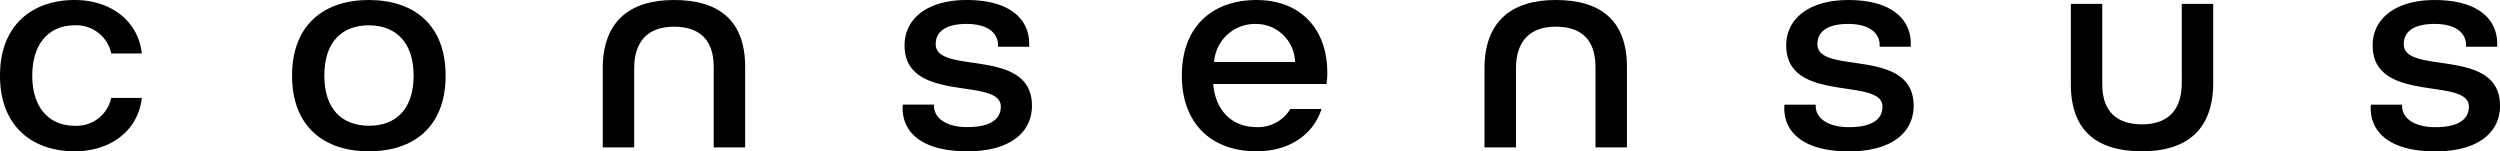
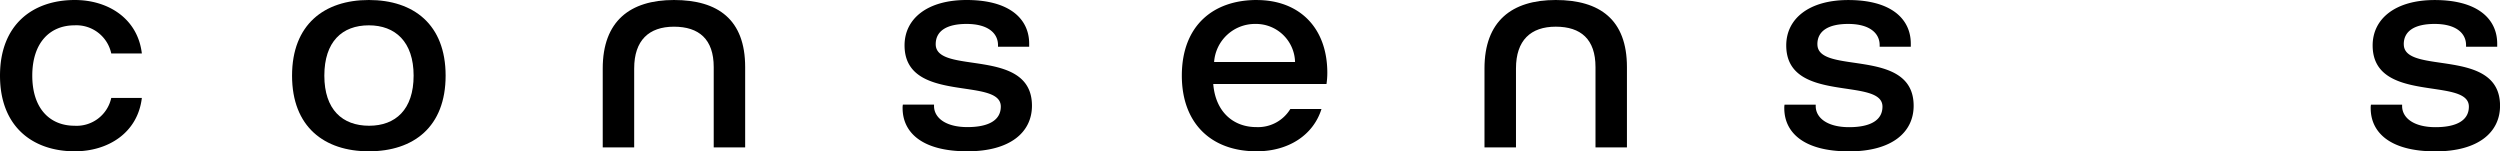
<svg xmlns="http://www.w3.org/2000/svg" id="logo" width="247.846" height="15" viewBox="0 0 247.846 15">
  <defs>
    <clipPath id="clip-path">
      <rect id="Rectangle_2" data-name="Rectangle 2" width="247.846" height="15" fill="none" />
    </clipPath>
  </defs>
  <g id="Group_3" data-name="Group 3" clip-path="url(#clip-path)">
    <path id="Path_11" data-name="Path 11" d="M7.391,2.511A3.532,3.532,0,0,1,11.03,5.3h3.033C13.651,1.821,10.7,0,7.418,0,3.254,0,0,2.427,0,7.5S3.254,15,7.418,15c3.282,0,6.233-1.816,6.645-5.294H11.03a3.511,3.511,0,0,1-3.639,2.76C4.964,12.466,3.2,10.784,3.2,7.5S4.964,2.511,7.391,2.511" transform="translate(0 0)" />
    <path id="Path_12" data-name="Path 12" d="M20.317,0C15.9,0,12.705,2.427,12.705,7.5S15.9,15,20.317,15c4.439,0,7.612-2.425,7.612-7.5S24.756,0,20.317,0m.027,12.466c-2.648,0-4.439-1.6-4.439-4.966s1.764-4.989,4.412-4.989c2.619,0,4.439,1.627,4.439,4.989s-1.794,4.966-4.412,4.966" transform="translate(16.249 0)" />
    <path id="Path_13" data-name="Path 13" d="M33.28,0c-4.357,0-7.06,2.1-7.06,6.784v7.83h3.118V6.784C29.338,4,30.8,2.646,33.28,2.646s3.943,1.242,3.943,4v7.969H40.34V6.645C40.34,1.958,37.665,0,33.28,0" transform="translate(33.534 0)" />
    <path id="Path_14" data-name="Path 14" d="M42.547,4.385c0-1.324,1.1-2.012,3.061-2.012,2.179,0,3.115.964,3.115,2.094v.166h3.09v-.3C51.813,1.9,49.91,0,45.607,0c-3.888,0-6.149,1.848-6.149,4.5C39.459,10.34,49,7.582,49,10.563c0,1.376-1.242,2.037-3.311,2.037-2.176,0-3.309-.937-3.309-2.092v-.139H39.292a1.569,1.569,0,0,0-.027.358C39.265,12.988,41,15,45.689,15c4.221,0,6.4-1.873,6.4-4.521,0-5.873-9.542-3.006-9.542-6.094" transform="translate(50.218 0)" />
    <path id="Path_15" data-name="Path 15" d="M58.832,0c-4.275,0-7.42,2.509-7.42,7.5,0,4.66,2.842,7.5,7.42,7.5,3.115,0,5.6-1.572,6.424-4.191h-3.09A3.746,3.746,0,0,1,58.8,12.6c-2.288,0-4.052-1.515-4.273-4.273H65.753a7.486,7.486,0,0,0,.082-1.1c0-4.524-2.814-7.224-7-7.224M54.612,6.149a4.061,4.061,0,0,1,4.082-3.776,3.875,3.875,0,0,1,3.943,3.776Z" transform="translate(65.753 0)" />
    <path id="Path_16" data-name="Path 16" d="M71.638,0c-4.357,0-7.06,2.1-7.06,6.784v7.83H67.7V6.784c0-2.785,1.459-4.139,3.943-4.139s3.94,1.242,3.94,4v7.969H78.7V6.645C78.7,1.958,76.023,0,71.638,0" transform="translate(82.592 0)" />
    <path id="Path_17" data-name="Path 17" d="M80.9,4.385c0-1.324,1.1-2.012,3.058-2.012,2.179,0,3.115.964,3.115,2.094v.166h3.088v-.3c0-2.427-1.9-4.33-6.2-4.33-3.888,0-6.149,1.848-6.149,4.5,0,5.843,9.54,3.086,9.54,6.067,0,1.376-1.242,2.037-3.309,2.037-2.179,0-3.309-.937-3.309-2.092v-.139h-3.09a1.709,1.709,0,0,0-.025.358c0,2.261,1.737,4.273,6.424,4.273,4.218,0,6.4-1.873,6.4-4.521,0-5.873-9.54-3.006-9.54-6.094" transform="translate(99.273 0)" />
-     <path id="Path_18" data-name="Path 18" d="M101.085,8c0,2.787-1.461,4.111-3.94,4.111S93.2,10.87,93.2,8.14V.168H90.085V8.14c0,4.688,2.673,6.645,7.06,6.645S104.2,12.691,104.2,8V.168h-3.118Z" transform="translate(115.214 0.215)" />
    <path id="Path_19" data-name="Path 19" d="M106.41,4.385c0-1.324,1.1-2.012,3.061-2.012,2.179,0,3.115.964,3.115,2.094v.166h3.088v-.3c0-2.427-1.9-4.33-6.2-4.33-3.888,0-6.149,1.848-6.149,4.5,0,5.843,9.54,3.086,9.54,6.067,0,1.376-1.242,2.037-3.309,2.037-2.179,0-3.309-.937-3.309-2.092v-.139h-3.088a1.57,1.57,0,0,0-.027.358c0,2.261,1.737,4.273,6.424,4.273,4.218,0,6.4-1.873,6.4-4.521,0-5.873-9.542-3.006-9.542-6.094" transform="translate(131.895 0)" />
  </g>
</svg>